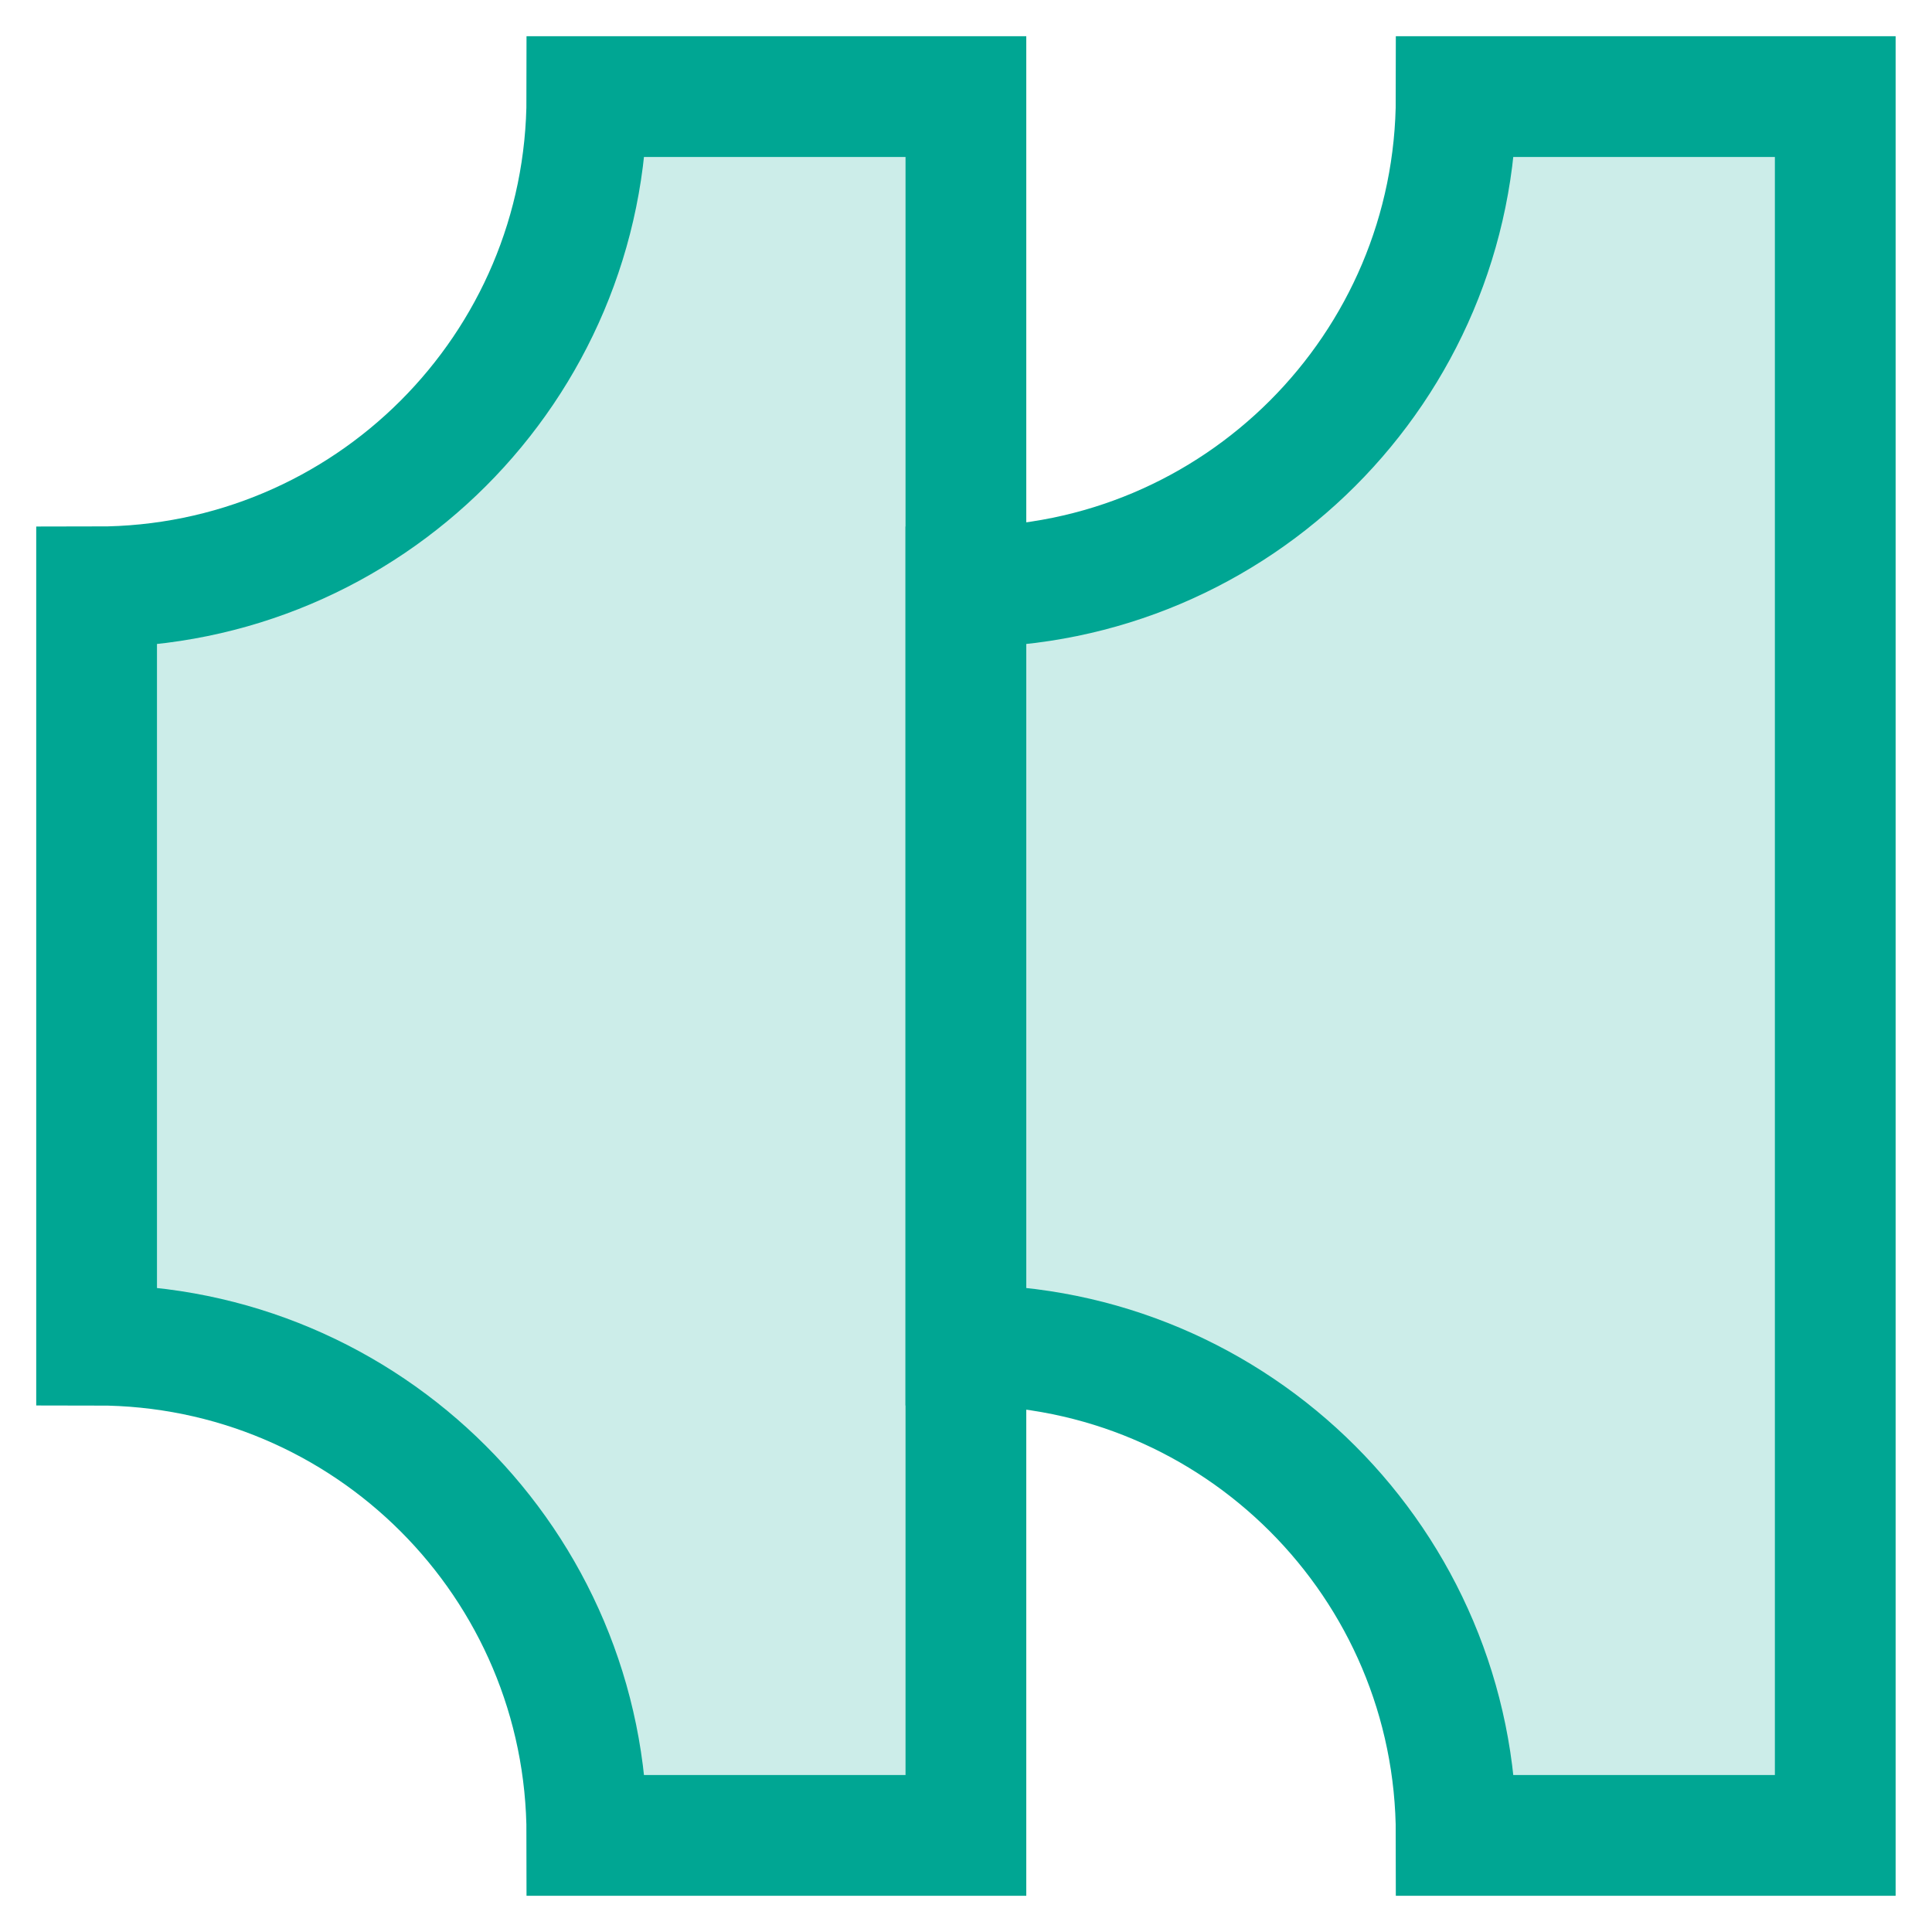
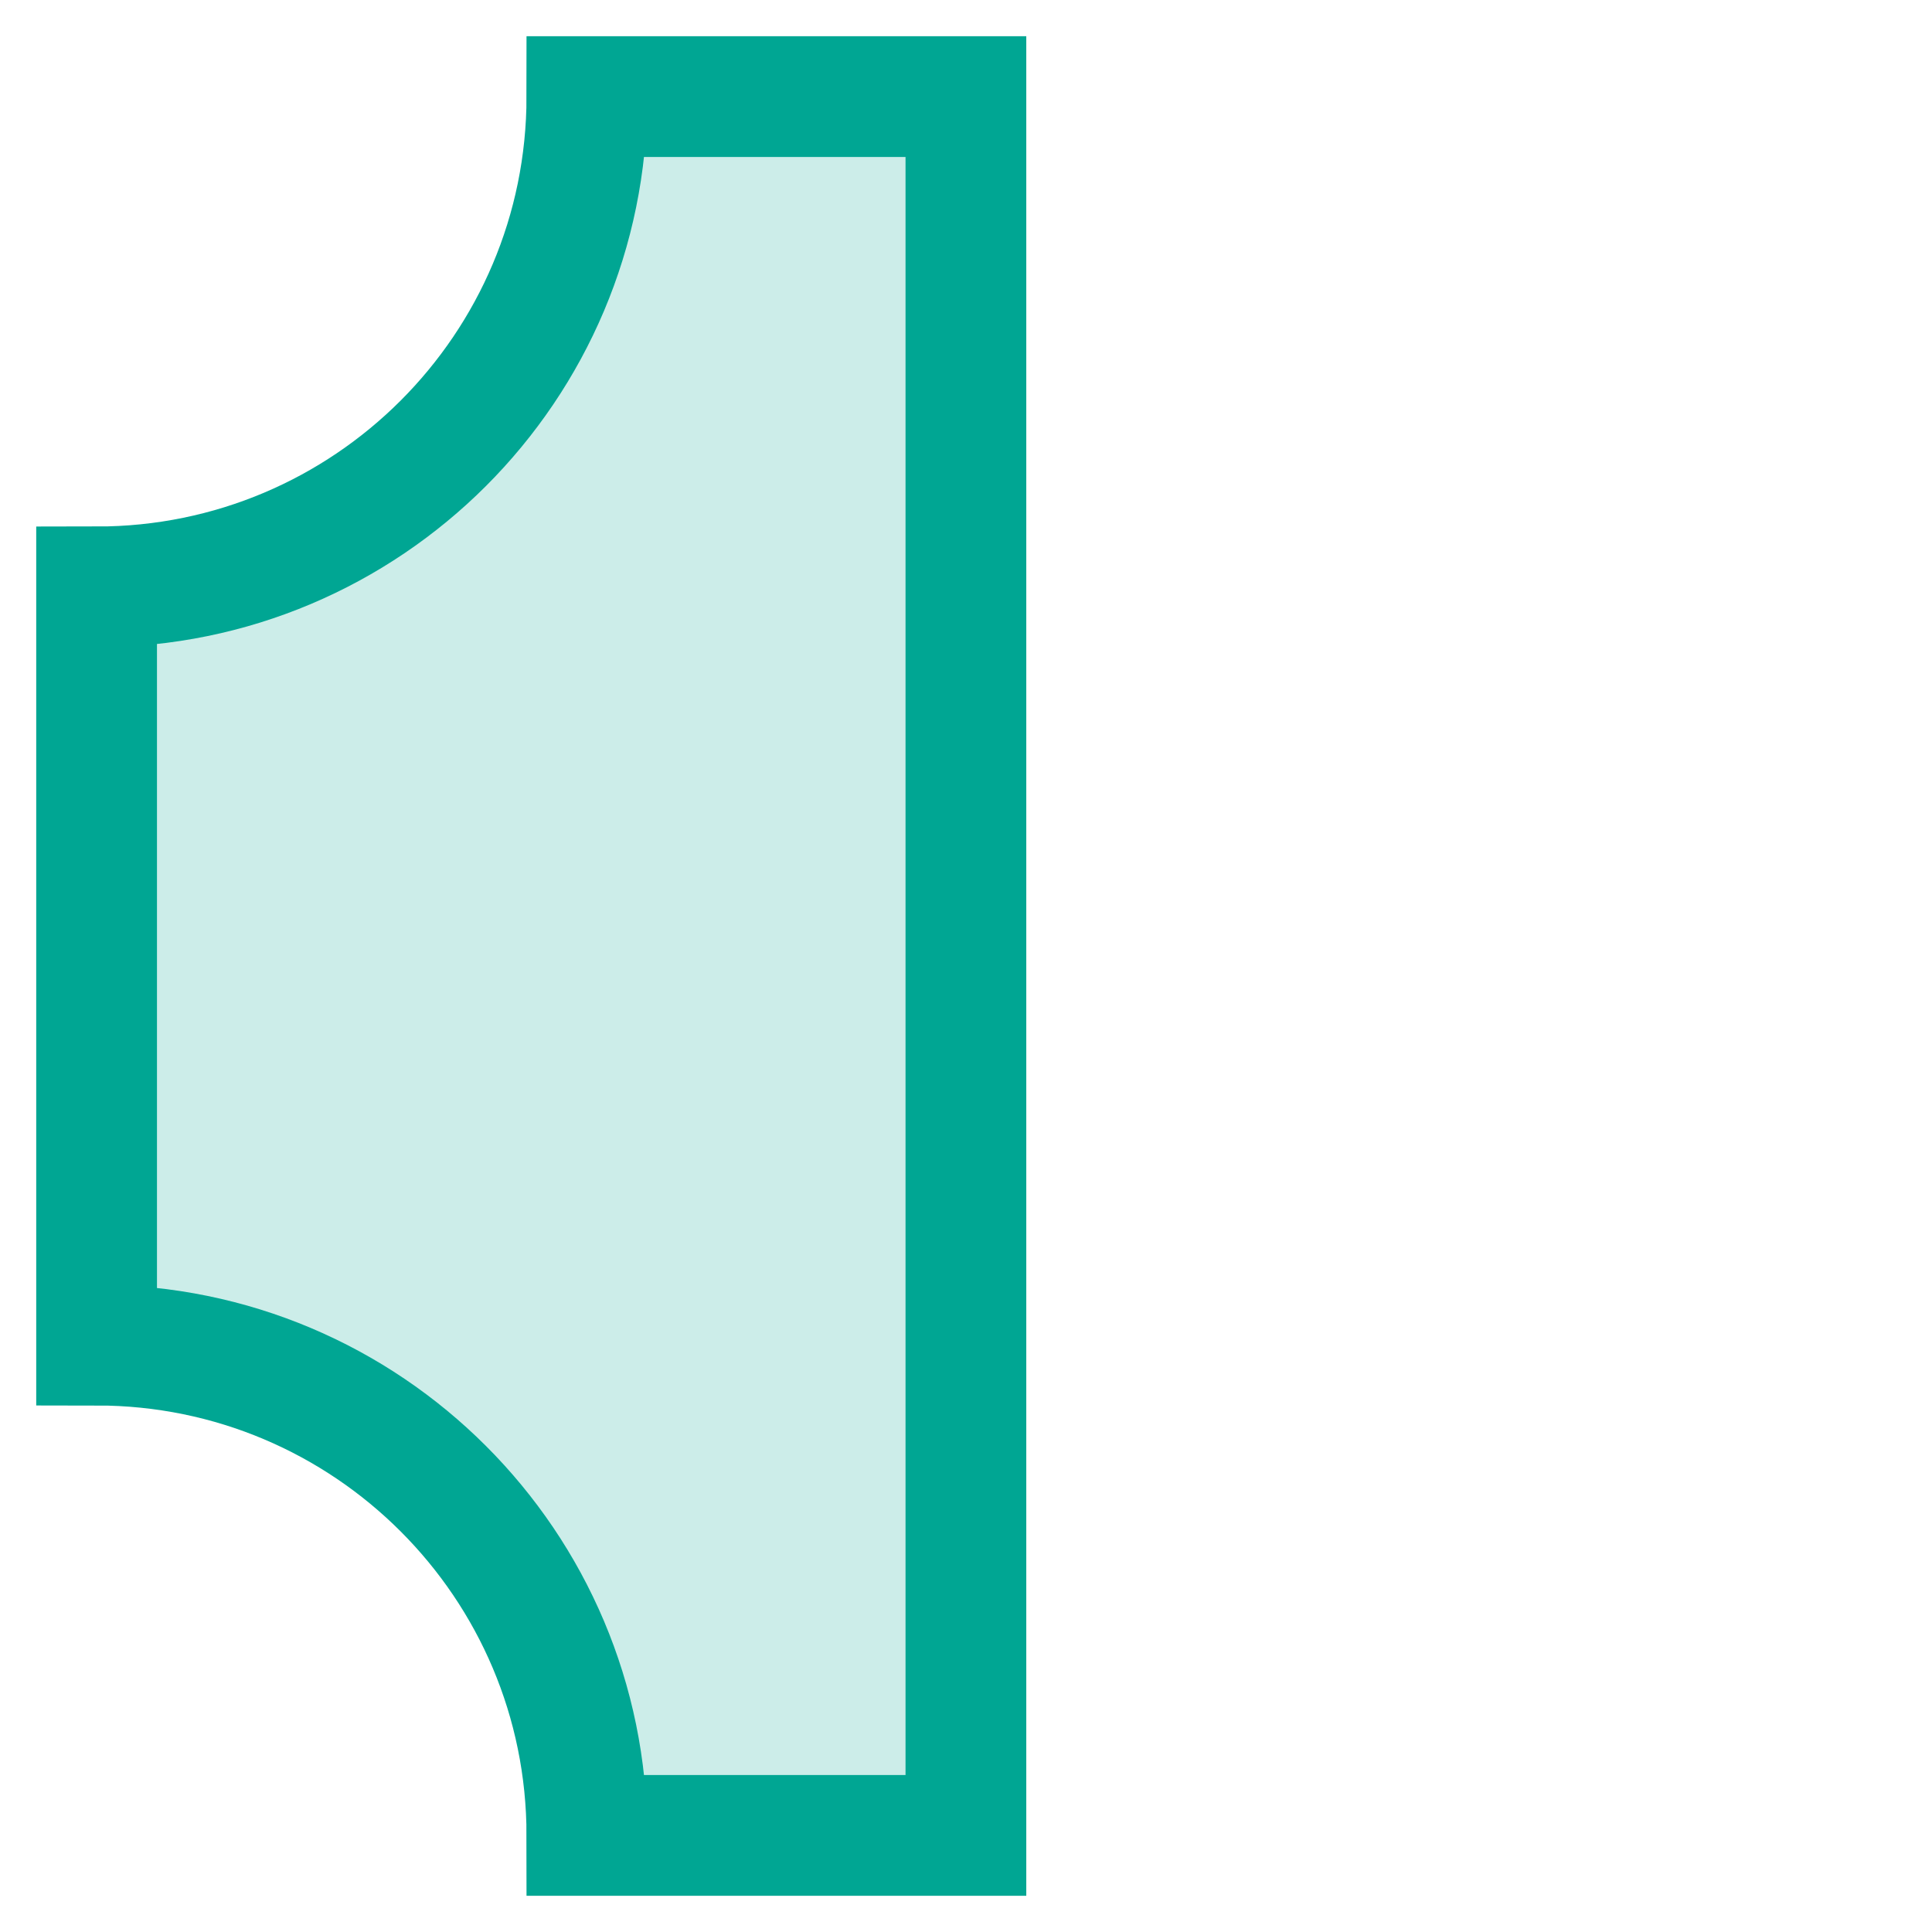
<svg xmlns="http://www.w3.org/2000/svg" fill="none" height="100%" overflow="visible" preserveAspectRatio="none" style="display: block;" viewBox="0 0 40 40" width="100%">
  <g id="Group">
    <path d="M19.998 38H12.151C12.151 32.393 7.607 27.849 2 27.849V12.151C7.607 12.151 12.151 7.607 12.151 2H19.998V37.997V38Z" fill="#00A693" fill-opacity="0.2" id="Vector" stroke="#00A693" stroke-width="2.5" />
-     <path d="M37.997 38H30.149C30.149 32.393 25.605 27.849 19.998 27.849V12.151C25.605 12.151 30.149 7.607 30.149 2H37.997V37.997V38Z" fill="#00A693" fill-opacity="0.2" id="Vector_2" stroke="#00A693" stroke-width="2.5" />
  </g>
</svg>